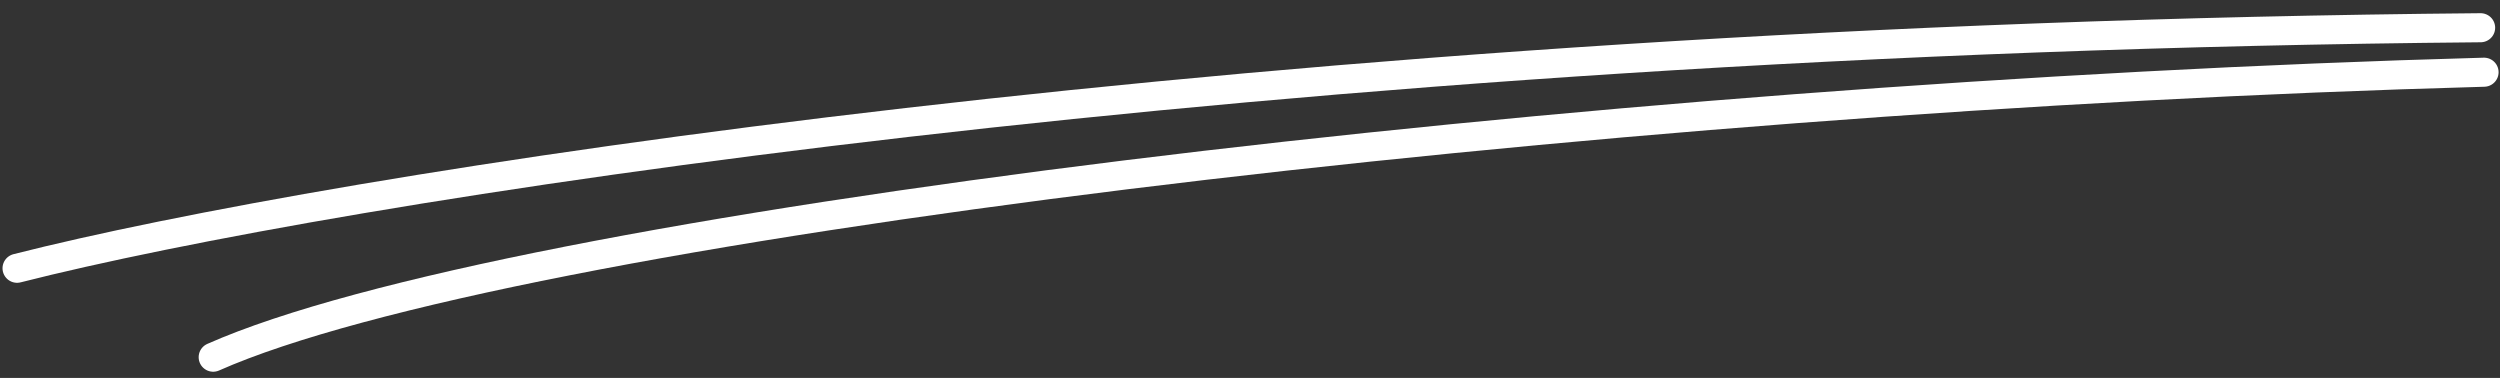
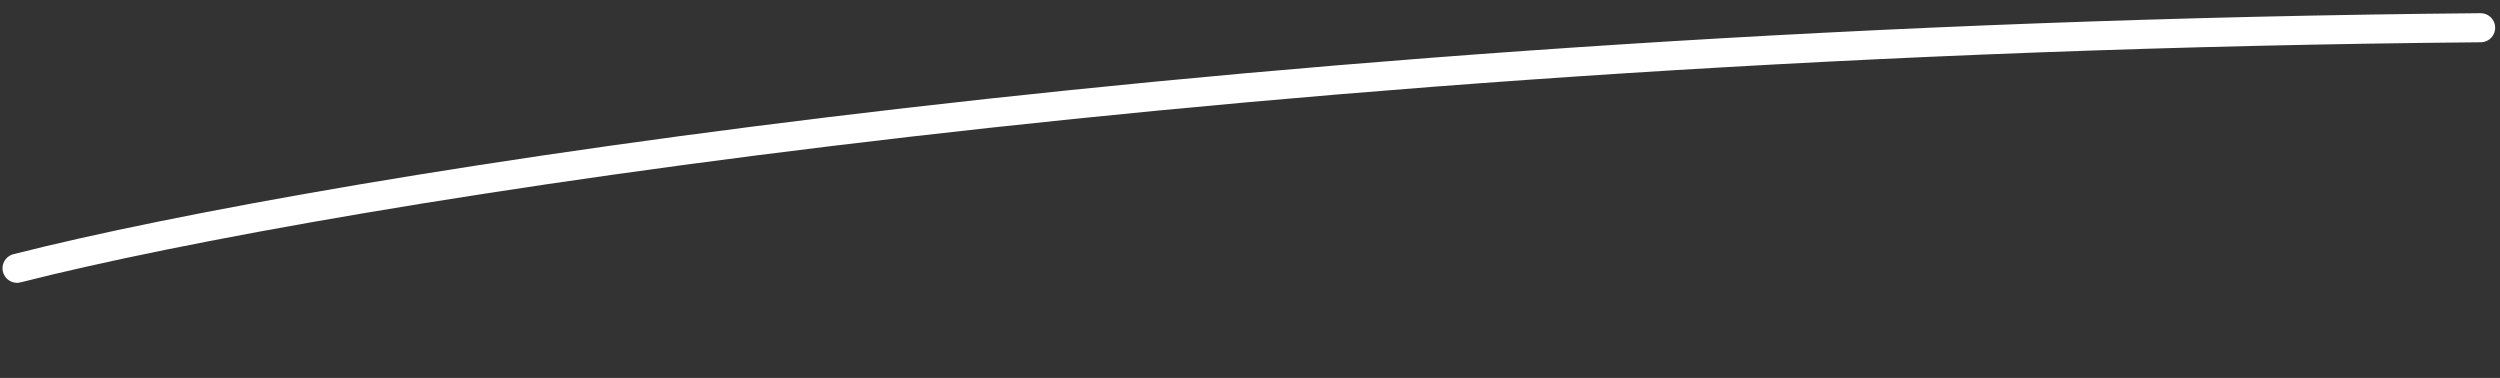
<svg xmlns="http://www.w3.org/2000/svg" width="258" height="39" viewBox="0 0 258 39" fill="none">
  <rect x="0" y="0" width="258" height="39" fill="#333333" stroke="none" />
  <path d="M1.76 27.685C33.801 19.533 129.998 3.975 256 2.862" stroke="white" stroke-width="3" stroke-linecap="round" />
-   <path d="M22.001 36.862C52.5 23.362 164.532 9.983 256.354 7.452" stroke="white" stroke-width="3" stroke-linecap="round" />
</svg>